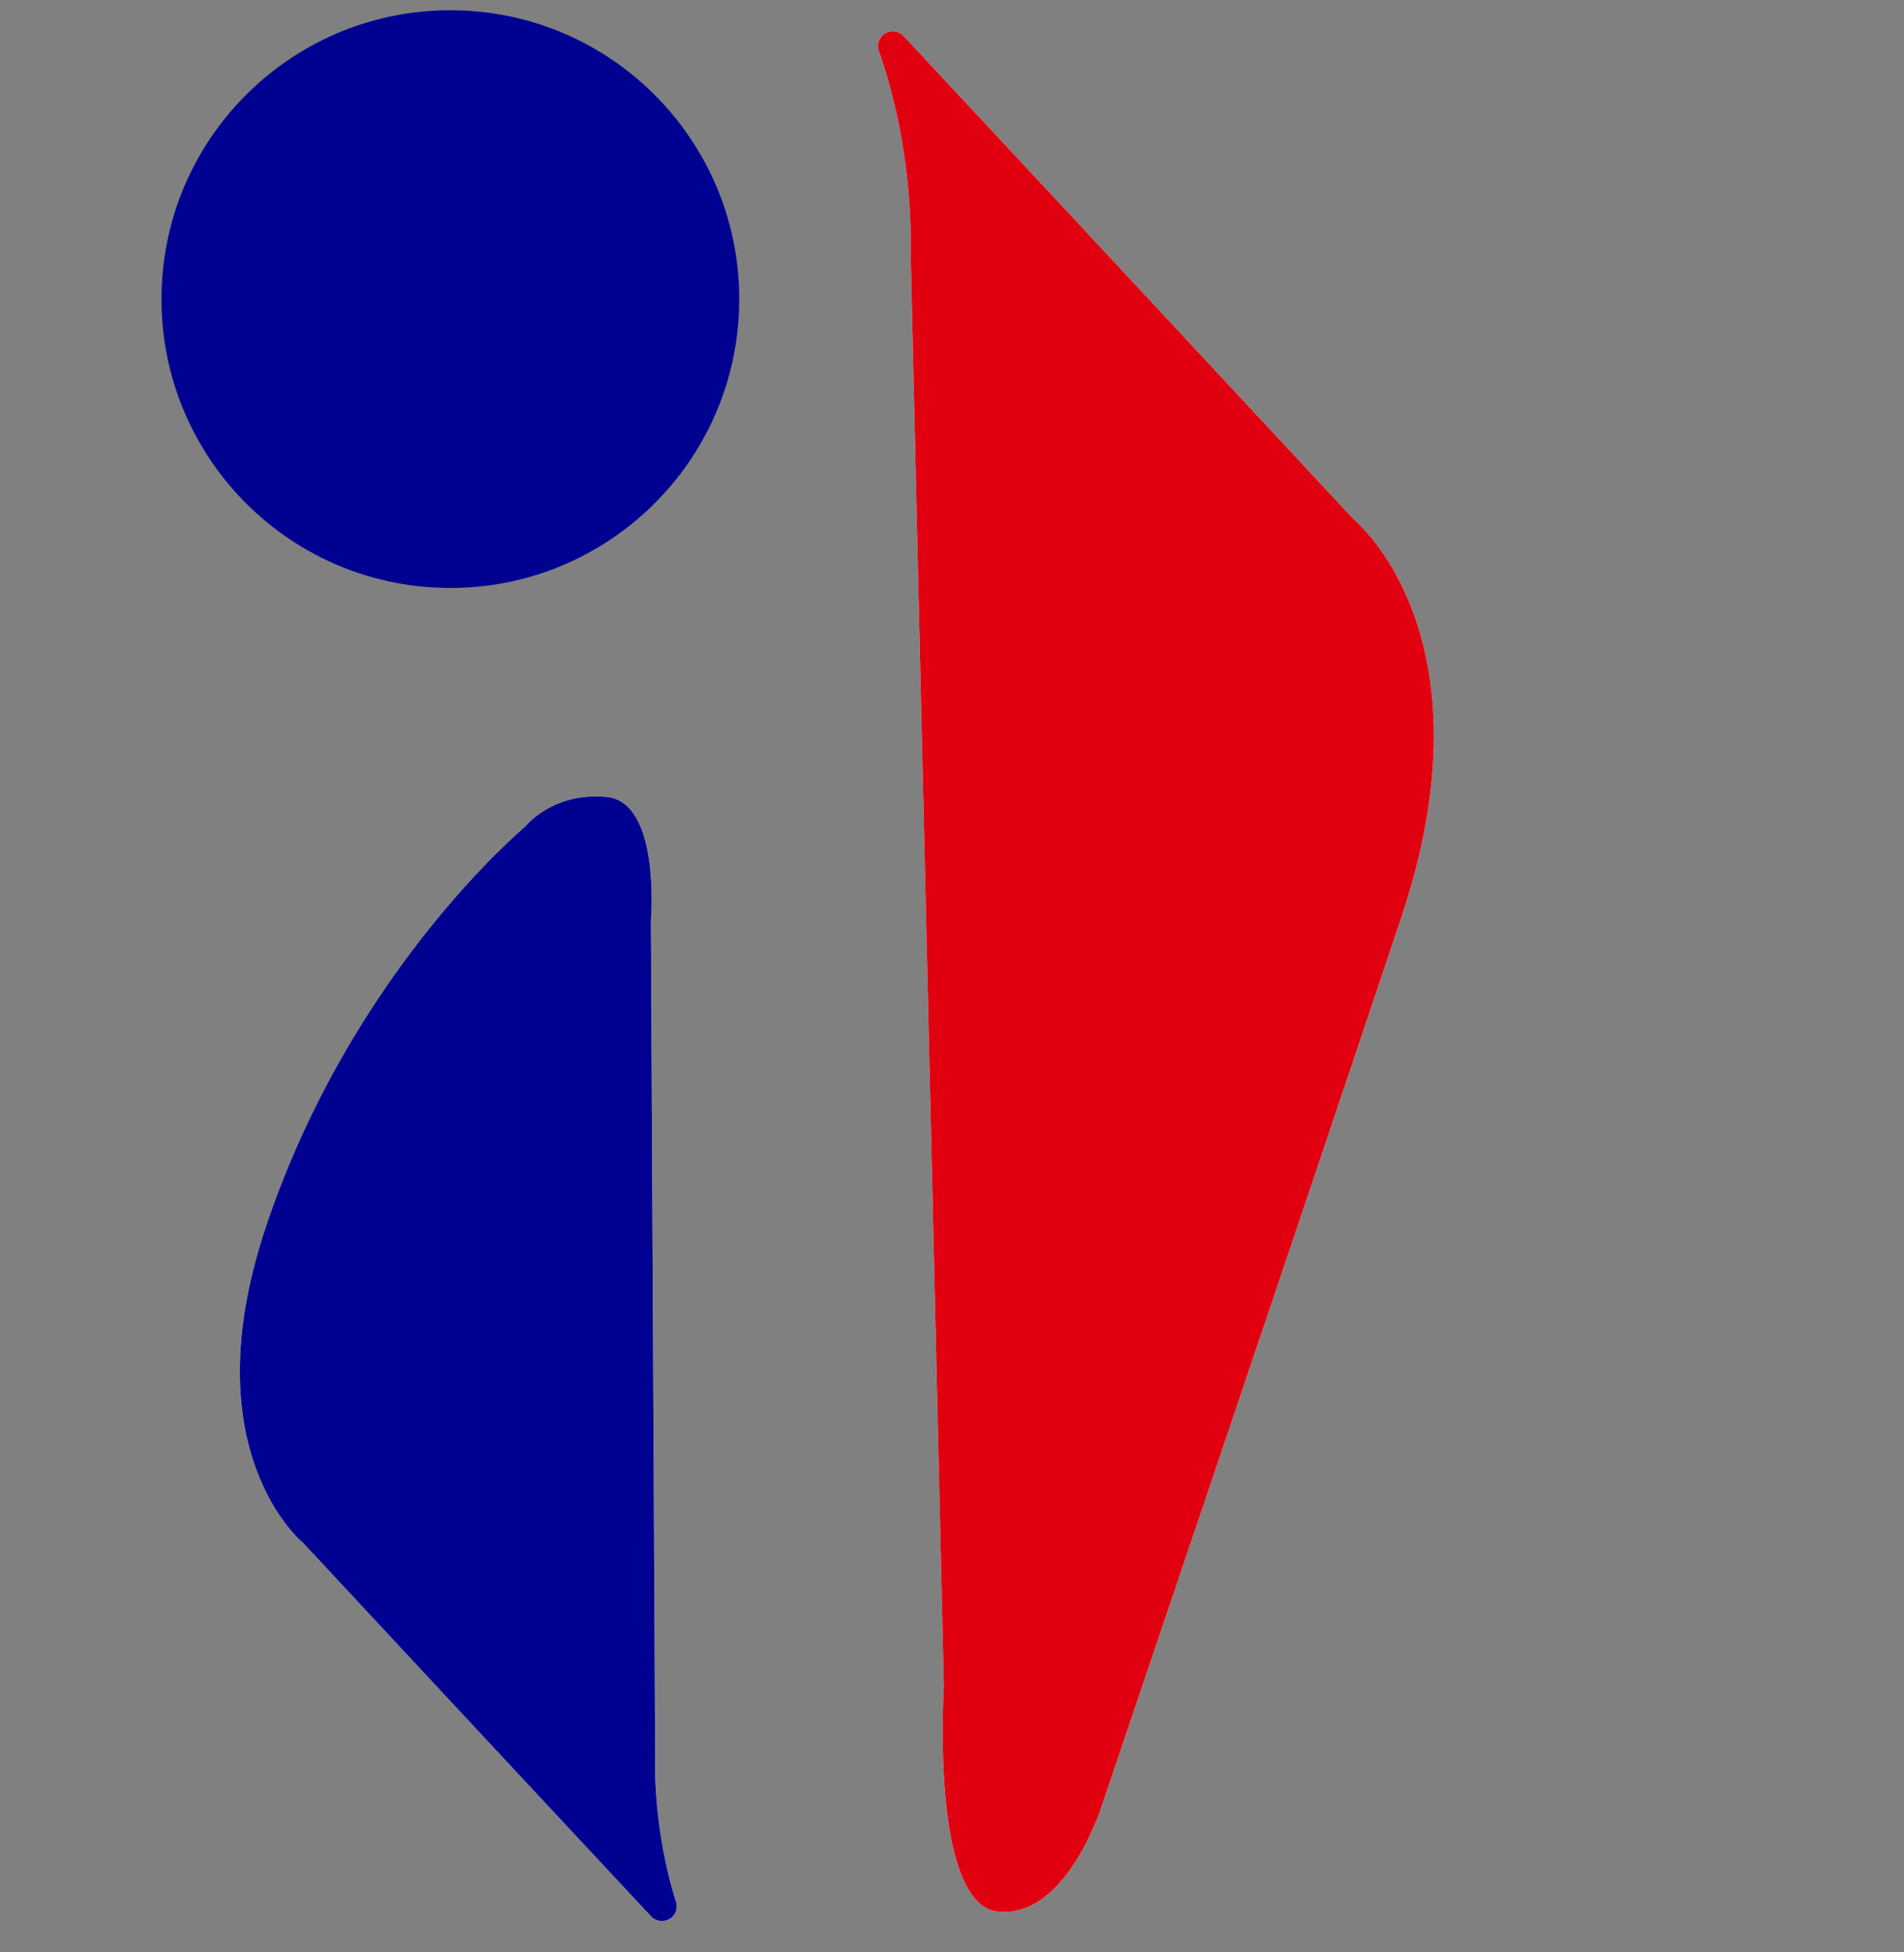
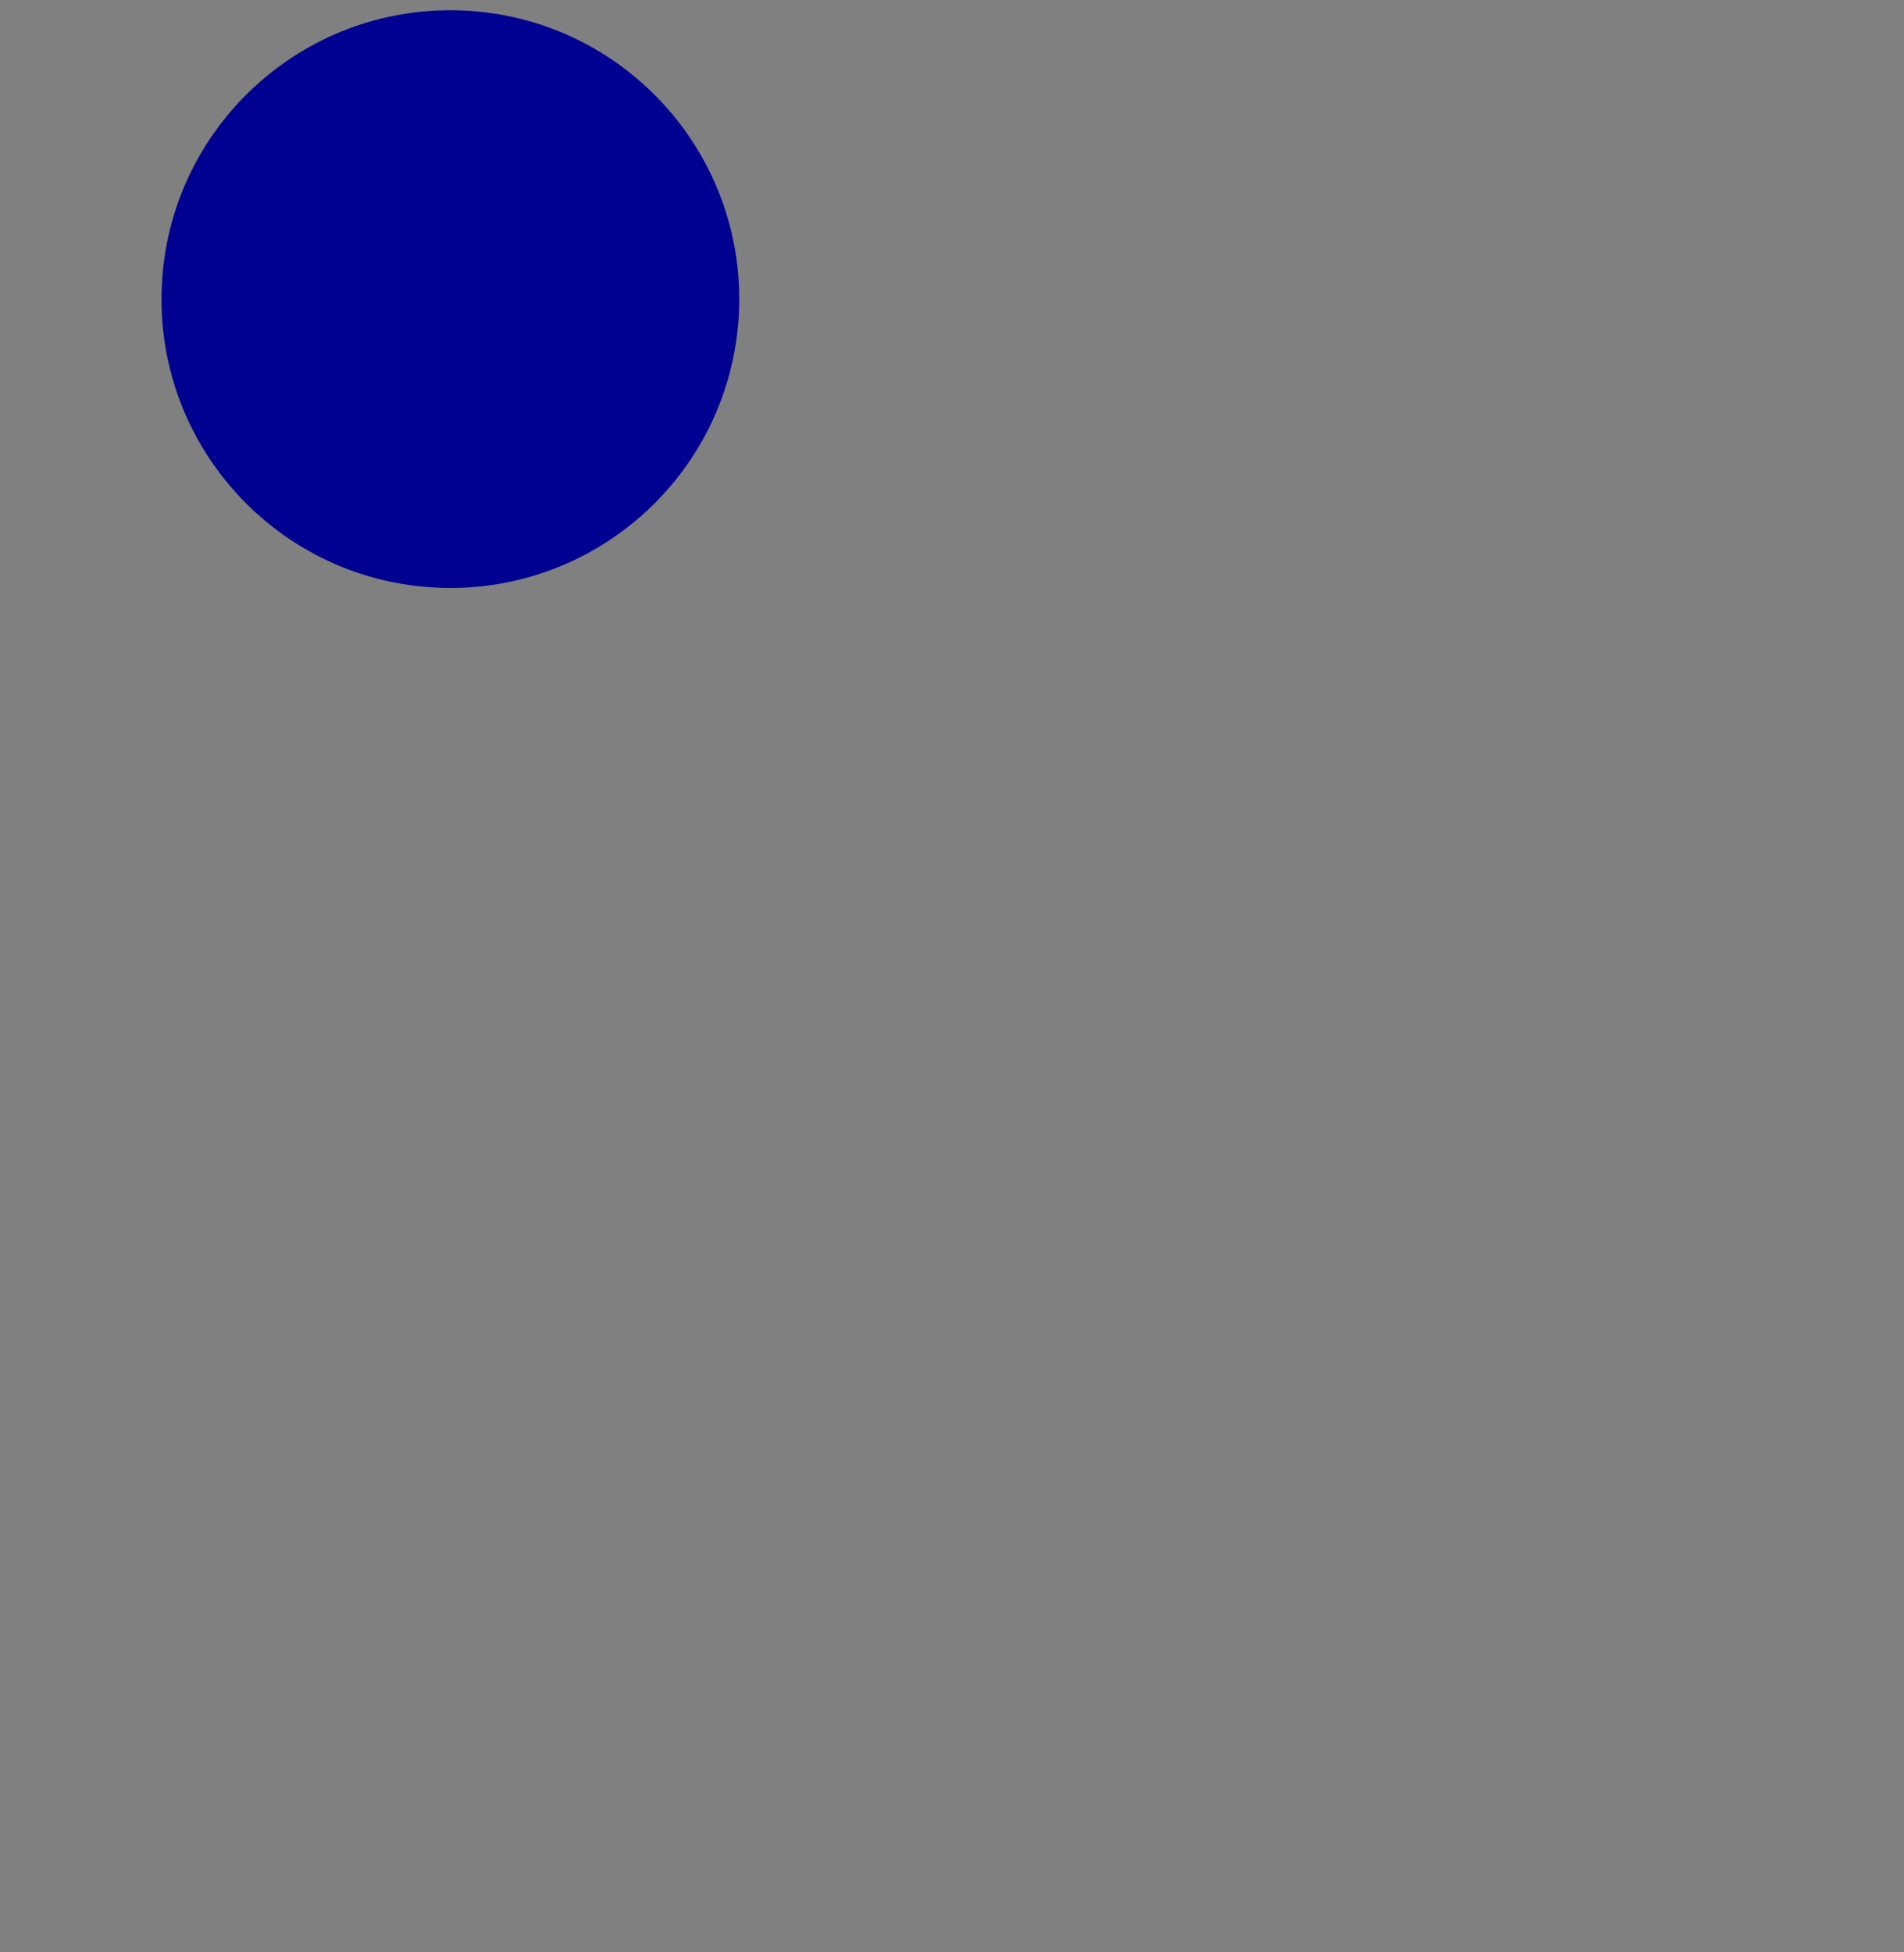
<svg xmlns="http://www.w3.org/2000/svg" width="79" height="81" viewBox="0 0 79 81" fill="none">
  <rect x="0" y="0" width="79" height="81" fill="#808080" stroke="none" />
-   <path fill-rule="evenodd" clip-rule="evenodd" d="M27.017 39.731L27.184 72.969C27.184 72.969 27.064 75.772 28.04 78.888C28.142 79.171 28.032 79.473 27.779 79.619C27.527 79.764 27.212 79.724 27.013 79.51C22.211 74.372 12.586 64.027 12.586 64.027C12.586 64.027 7.89 60.236 11.039 50.881C14.597 40.257 21.8 34.291 21.8 34.291C21.8 34.291 22.911 32.857 25.17 33.067C27.428 33.279 27.007 38.206 27.007 38.206L27.011 39.604L26.58 40.049C26.741 39.944 26.884 39.833 27.017 39.731ZM17.817 58.694L18.069 58.927C18.069 58.927 18.668 59.57 19.632 60.607L19.574 49.701C19.054 50.808 18.566 51.995 18.137 53.261C17.163 56.146 17.785 58.59 17.817 58.694Z" fill="white" />
-   <path fill-rule="evenodd" clip-rule="evenodd" d="M28.04 78.888C28.142 79.171 28.032 79.473 27.779 79.619C27.527 79.764 27.212 79.724 27.013 79.51C22.211 74.372 12.586 64.027 12.586 64.027C12.586 64.027 7.89 60.236 11.039 50.881C14.597 40.257 21.8 34.291 21.8 34.291C21.8 34.291 22.911 32.857 25.17 33.067C27.428 33.279 27.007 38.206 27.007 38.206L27.184 72.969C27.184 72.969 27.064 75.772 28.04 78.888Z" fill="#000091" />
-   <path fill-rule="evenodd" clip-rule="evenodd" d="M36.474 2.144C36.358 1.86 36.472 1.558 36.712 1.391C36.967 1.238 37.288 1.275 37.497 1.501C43.334 7.754 56.175 21.556 56.175 21.556C56.175 21.556 62.093 26.333 58.124 38.122C53.642 51.51 45.722 74.902 45.722 74.902C45.722 74.902 44.272 79.584 41.425 79.319C38.58 79.052 39.16 69.967 39.16 69.967L37.779 10.287C37.779 10.287 37.943 6.325 36.474 2.144ZM47.589 26.181L47.886 38.989C48.344 37.638 48.777 36.339 49.181 35.122C50.408 31.487 49.624 28.407 49.584 28.276L49.266 27.983C49.266 27.983 48.623 27.292 47.589 26.181Z" fill="white" />
-   <path fill-rule="evenodd" clip-rule="evenodd" d="M36.474 2.144C36.358 1.86 36.472 1.558 36.712 1.391C36.967 1.238 37.288 1.275 37.497 1.501C43.334 7.754 56.175 21.556 56.175 21.556C56.175 21.556 62.093 26.333 58.124 38.122C53.642 51.51 45.722 74.902 45.722 74.902C45.722 74.902 44.272 79.584 41.425 79.319C38.58 79.052 39.16 69.967 39.16 69.967L37.779 10.287C37.779 10.287 37.943 6.325 36.474 2.144Z" fill="#E1000F" />
  <path d="M18.254 24.387C18.23 24.387 18.206 24.386 18.182 24.385C11.569 24.107 6.432 18.52 6.711 11.907C6.988 5.317 12.535 0.195 19.117 0.433C19.142 0.434 19.165 0.434 19.189 0.435C25.803 0.714 30.939 6.3 30.661 12.914C30.384 19.503 24.837 24.625 18.254 24.387Z" fill="#000091" />
</svg>